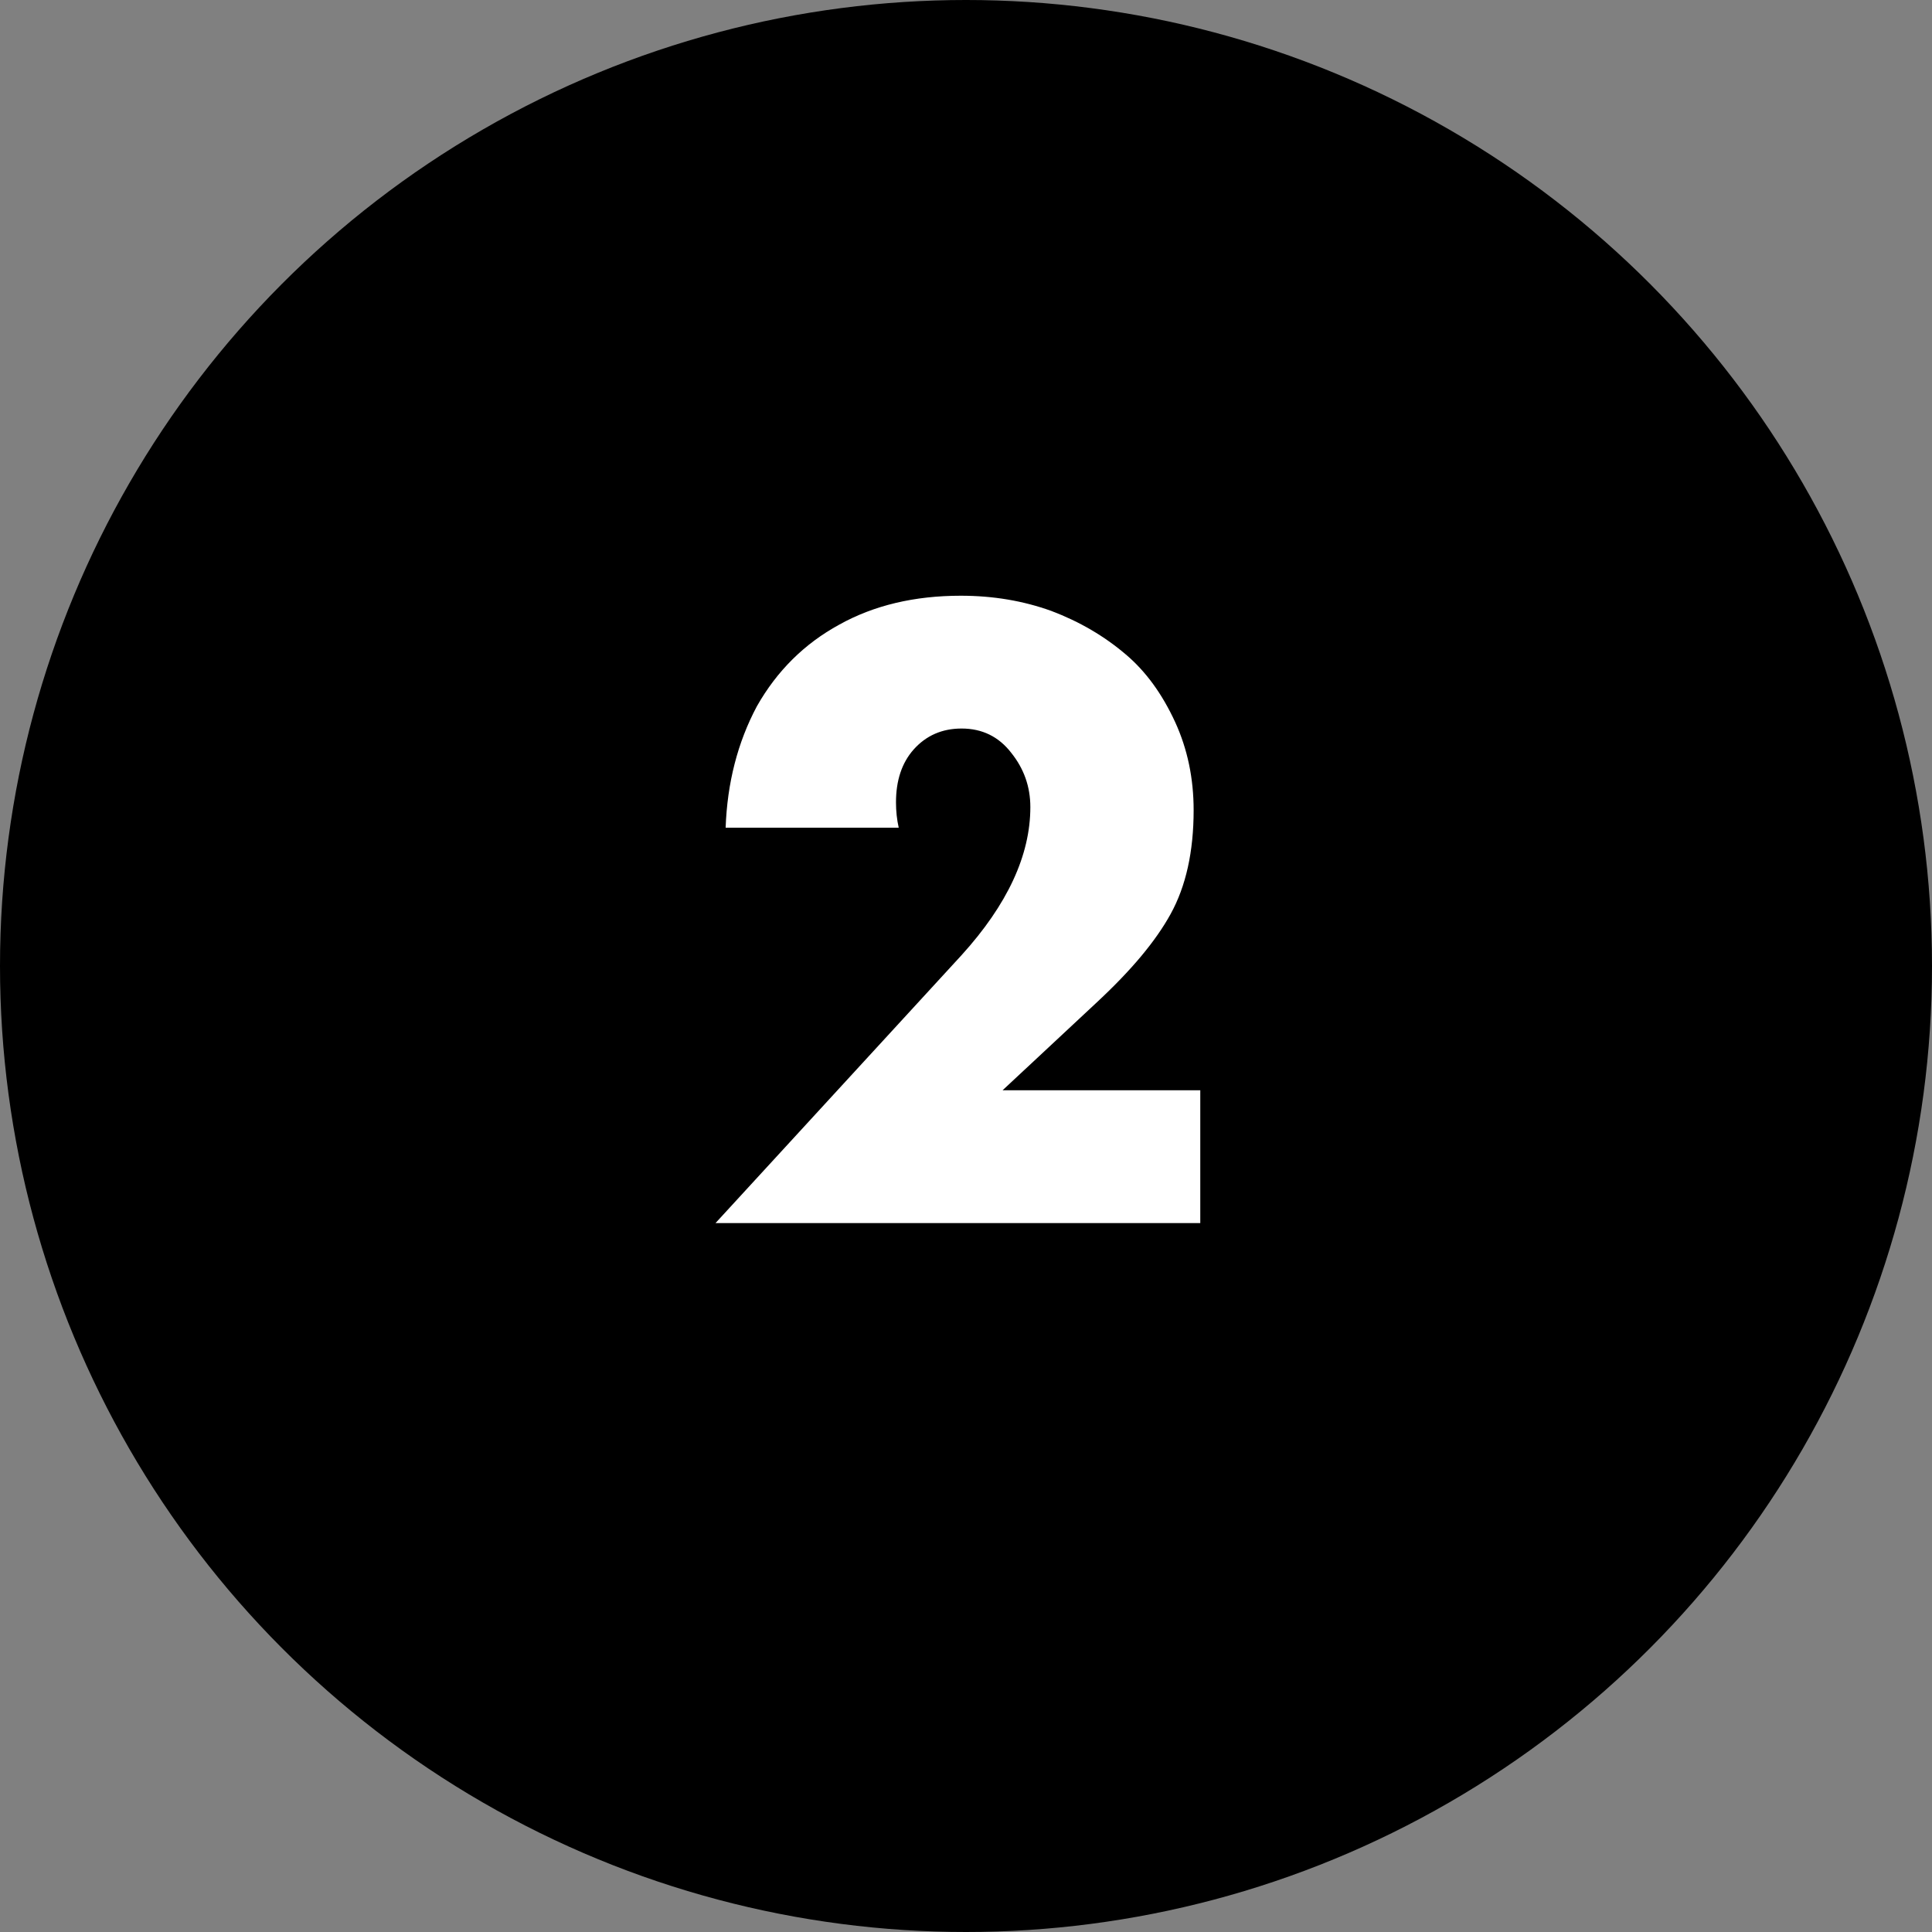
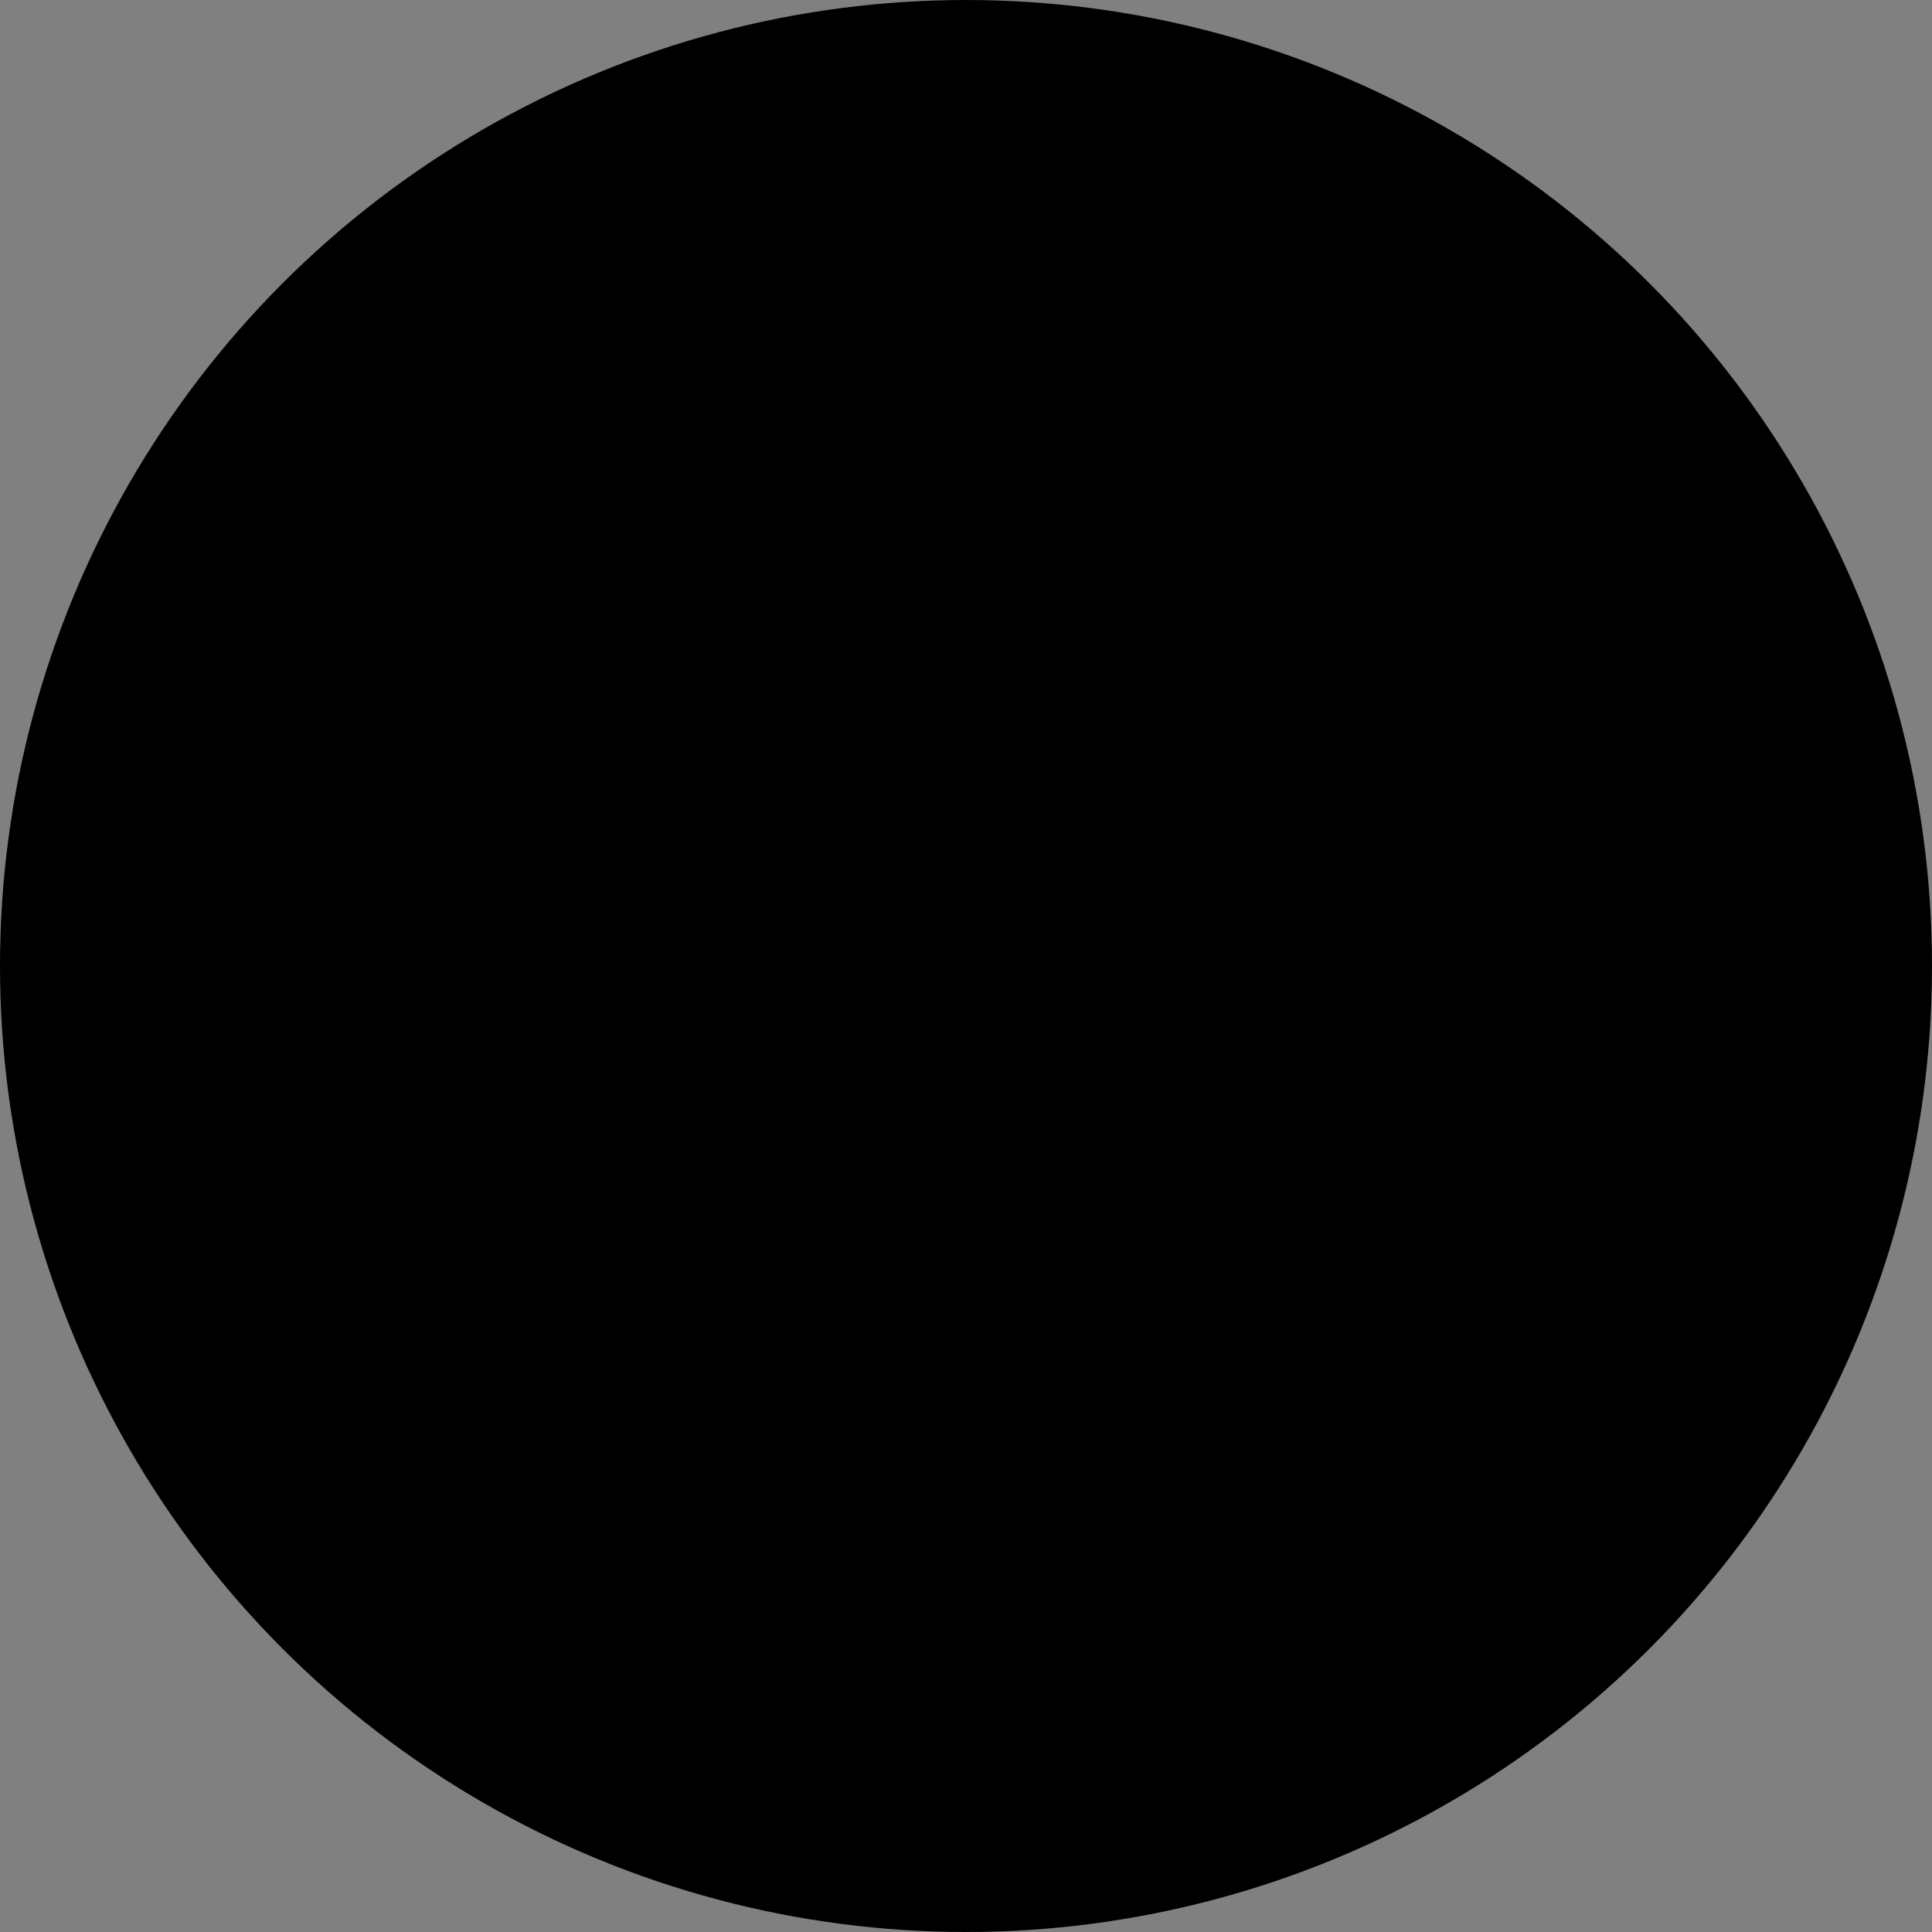
<svg xmlns="http://www.w3.org/2000/svg" id="_レイヤー_2" width="46" height="46" viewBox="0 0 46 46">
  <rect x="0" y="0" width="46" height="46" fill="#808080" stroke="none" />
  <defs>
    <style>.cls-1{fill:#000;}.cls-1,.cls-2{stroke-width:0px;}.cls-2{fill:#fff;}</style>
  </defs>
  <g id="_レイヤー_3">
    <circle class="cls-1" cx="23" cy="23" r="23" />
-     <path class="cls-2" d="m23.872,25.959h4.706v3.162h-11.542l5.859-6.38c1.091-1.203,1.637-2.378,1.637-3.525,0-.484-.152-.915-.456-1.293-.297-.384-.691-.577-1.181-.577-.465,0-.846.167-1.144.502-.279.316-.418.735-.418,1.256,0,.211.022.412.065.604h-4.121c.038-1.066.285-2.031.744-2.892.478-.843,1.132-1.491,1.962-1.944.825-.459,1.789-.688,2.893-.688.769,0,1.488.121,2.158.363.67.254,1.259.599,1.767,1.032.478.403.871.943,1.181,1.618.292.639.438,1.336.438,2.093,0,.986-.183,1.811-.549,2.474-.174.316-.406.65-.698,1s-.651.724-1.079,1.121l-2.223,2.074Z" />
  </g>
</svg>